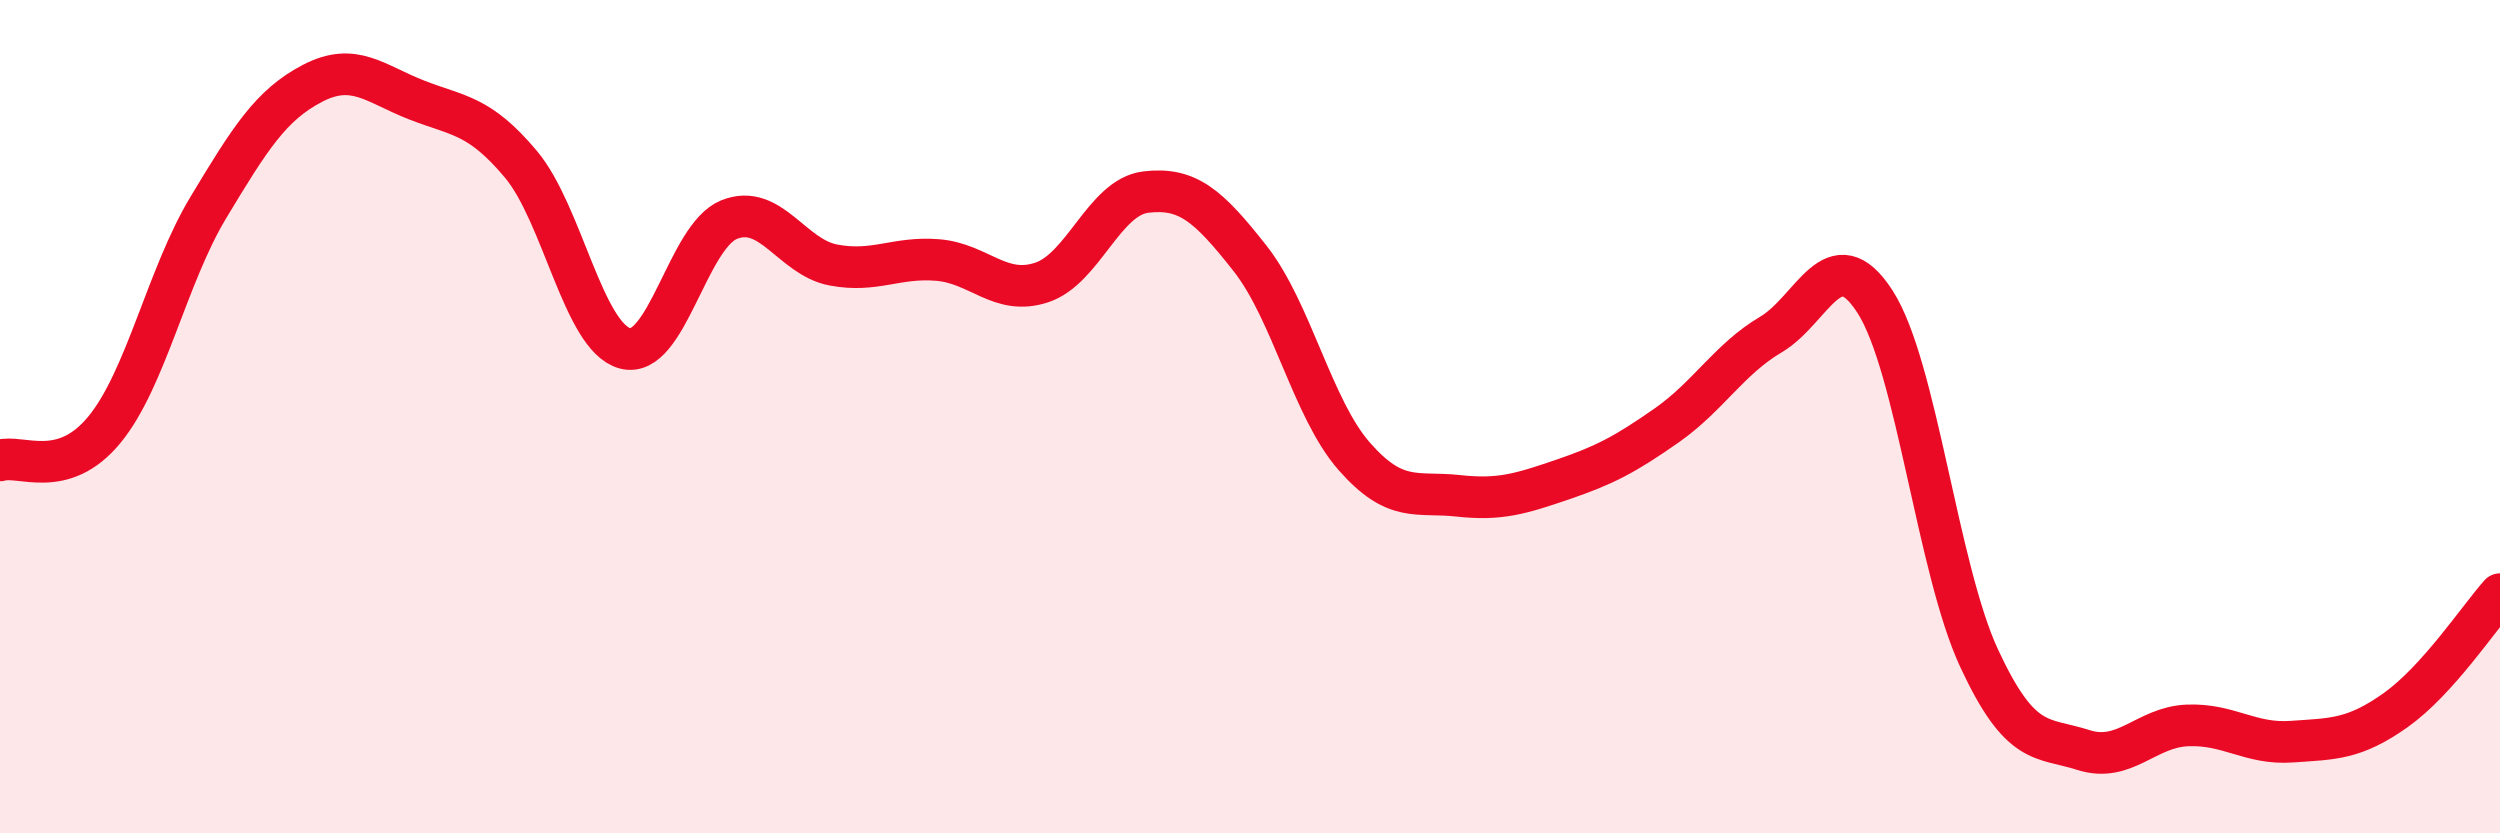
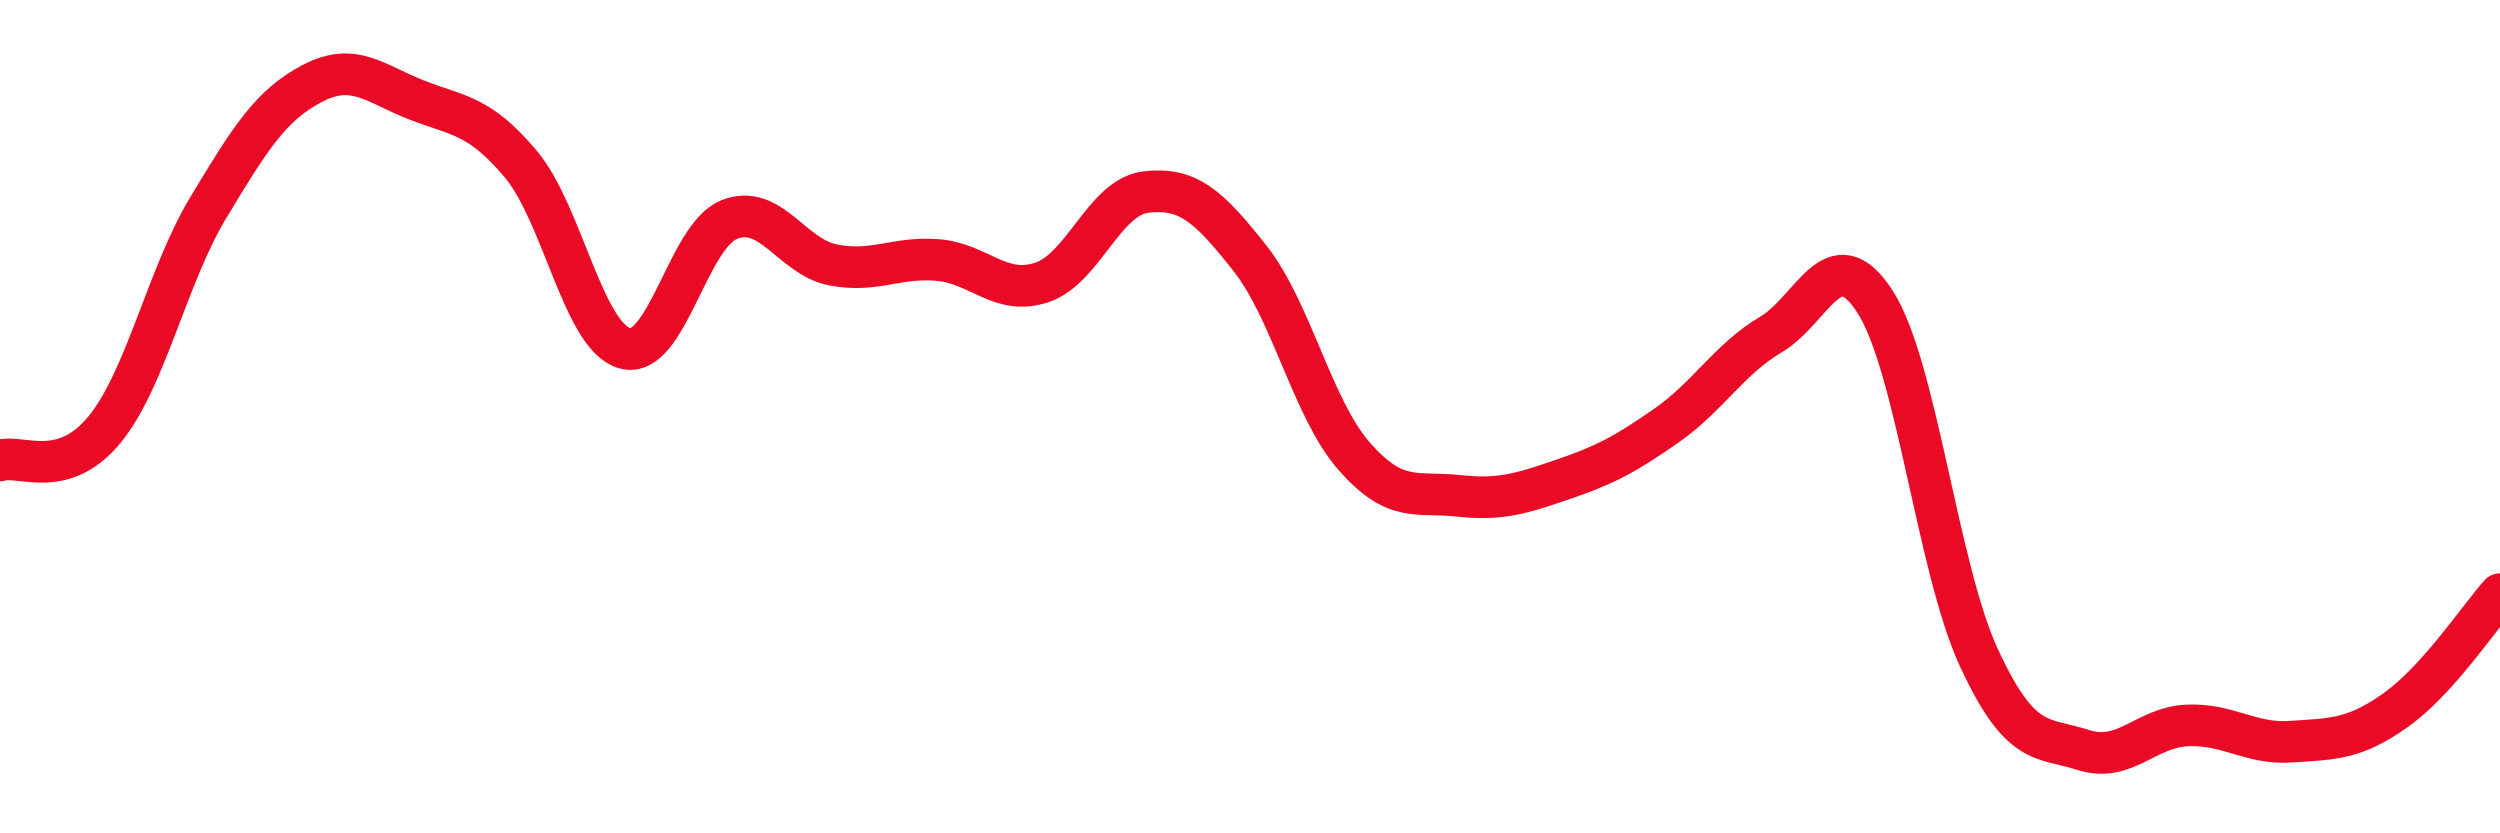
<svg xmlns="http://www.w3.org/2000/svg" width="60" height="20" viewBox="0 0 60 20">
-   <path d="M 0,11.05 C 0.5,10.9 1.5,11.53 2.5,10.32 C 3.5,9.11 4,6.64 5,4.98 C 6,3.32 6.5,2.52 7.5,2 C 8.5,1.48 9,2.01 10,2.4 C 11,2.79 11.5,2.75 12.5,3.94 C 13.5,5.13 14,8.09 15,8.36 C 16,8.63 16.5,5.67 17.5,5.27 C 18.5,4.87 19,6.17 20,6.36 C 21,6.55 21.5,6.16 22.5,6.24 C 23.5,6.32 24,7.11 25,6.78 C 26,6.45 26.5,4.73 27.5,4.61 C 28.5,4.49 29,4.93 30,6.2 C 31,7.47 31.5,9.81 32.5,10.95 C 33.5,12.09 34,11.79 35,11.9 C 36,12.01 36.5,11.85 37.5,11.51 C 38.5,11.17 39,10.91 40,10.21 C 41,9.51 41.5,8.62 42.5,8.03 C 43.5,7.44 44,5.69 45,7.24 C 46,8.79 46.5,13.65 47.5,15.8 C 48.5,17.95 49,17.68 50,18 C 51,18.32 51.5,17.45 52.5,17.41 C 53.5,17.37 54,17.87 55,17.8 C 56,17.73 56.5,17.75 57.5,17.04 C 58.5,16.33 59.5,14.82 60,14.26L60 20L0 20Z" fill="#EB0A25" opacity="0.1" stroke-linecap="round" stroke-linejoin="round" />
  <path d="M 0,11.05 C 0.5,10.9 1.5,11.53 2.5,10.32 C 3.5,9.11 4,6.64 5,4.98 C 6,3.32 6.5,2.52 7.5,2 C 8.5,1.48 9,2.01 10,2.4 C 11,2.79 11.5,2.75 12.5,3.94 C 13.5,5.13 14,8.09 15,8.36 C 16,8.63 16.5,5.67 17.5,5.27 C 18.5,4.87 19,6.17 20,6.36 C 21,6.55 21.5,6.16 22.5,6.24 C 23.5,6.32 24,7.11 25,6.78 C 26,6.45 26.5,4.73 27.5,4.61 C 28.5,4.49 29,4.93 30,6.2 C 31,7.47 31.5,9.81 32.5,10.95 C 33.5,12.09 34,11.79 35,11.9 C 36,12.01 36.5,11.85 37.5,11.51 C 38.5,11.17 39,10.91 40,10.21 C 41,9.51 41.5,8.62 42.5,8.03 C 43.5,7.44 44,5.69 45,7.24 C 46,8.79 46.5,13.65 47.5,15.8 C 48.5,17.95 49,17.68 50,18 C 51,18.32 51.5,17.45 52.5,17.41 C 53.5,17.37 54,17.87 55,17.8 C 56,17.73 56.5,17.75 57.5,17.04 C 58.5,16.33 59.5,14.82 60,14.26" stroke="#EB0A25" stroke-width="1" fill="none" stroke-linecap="round" stroke-linejoin="round" />
</svg>